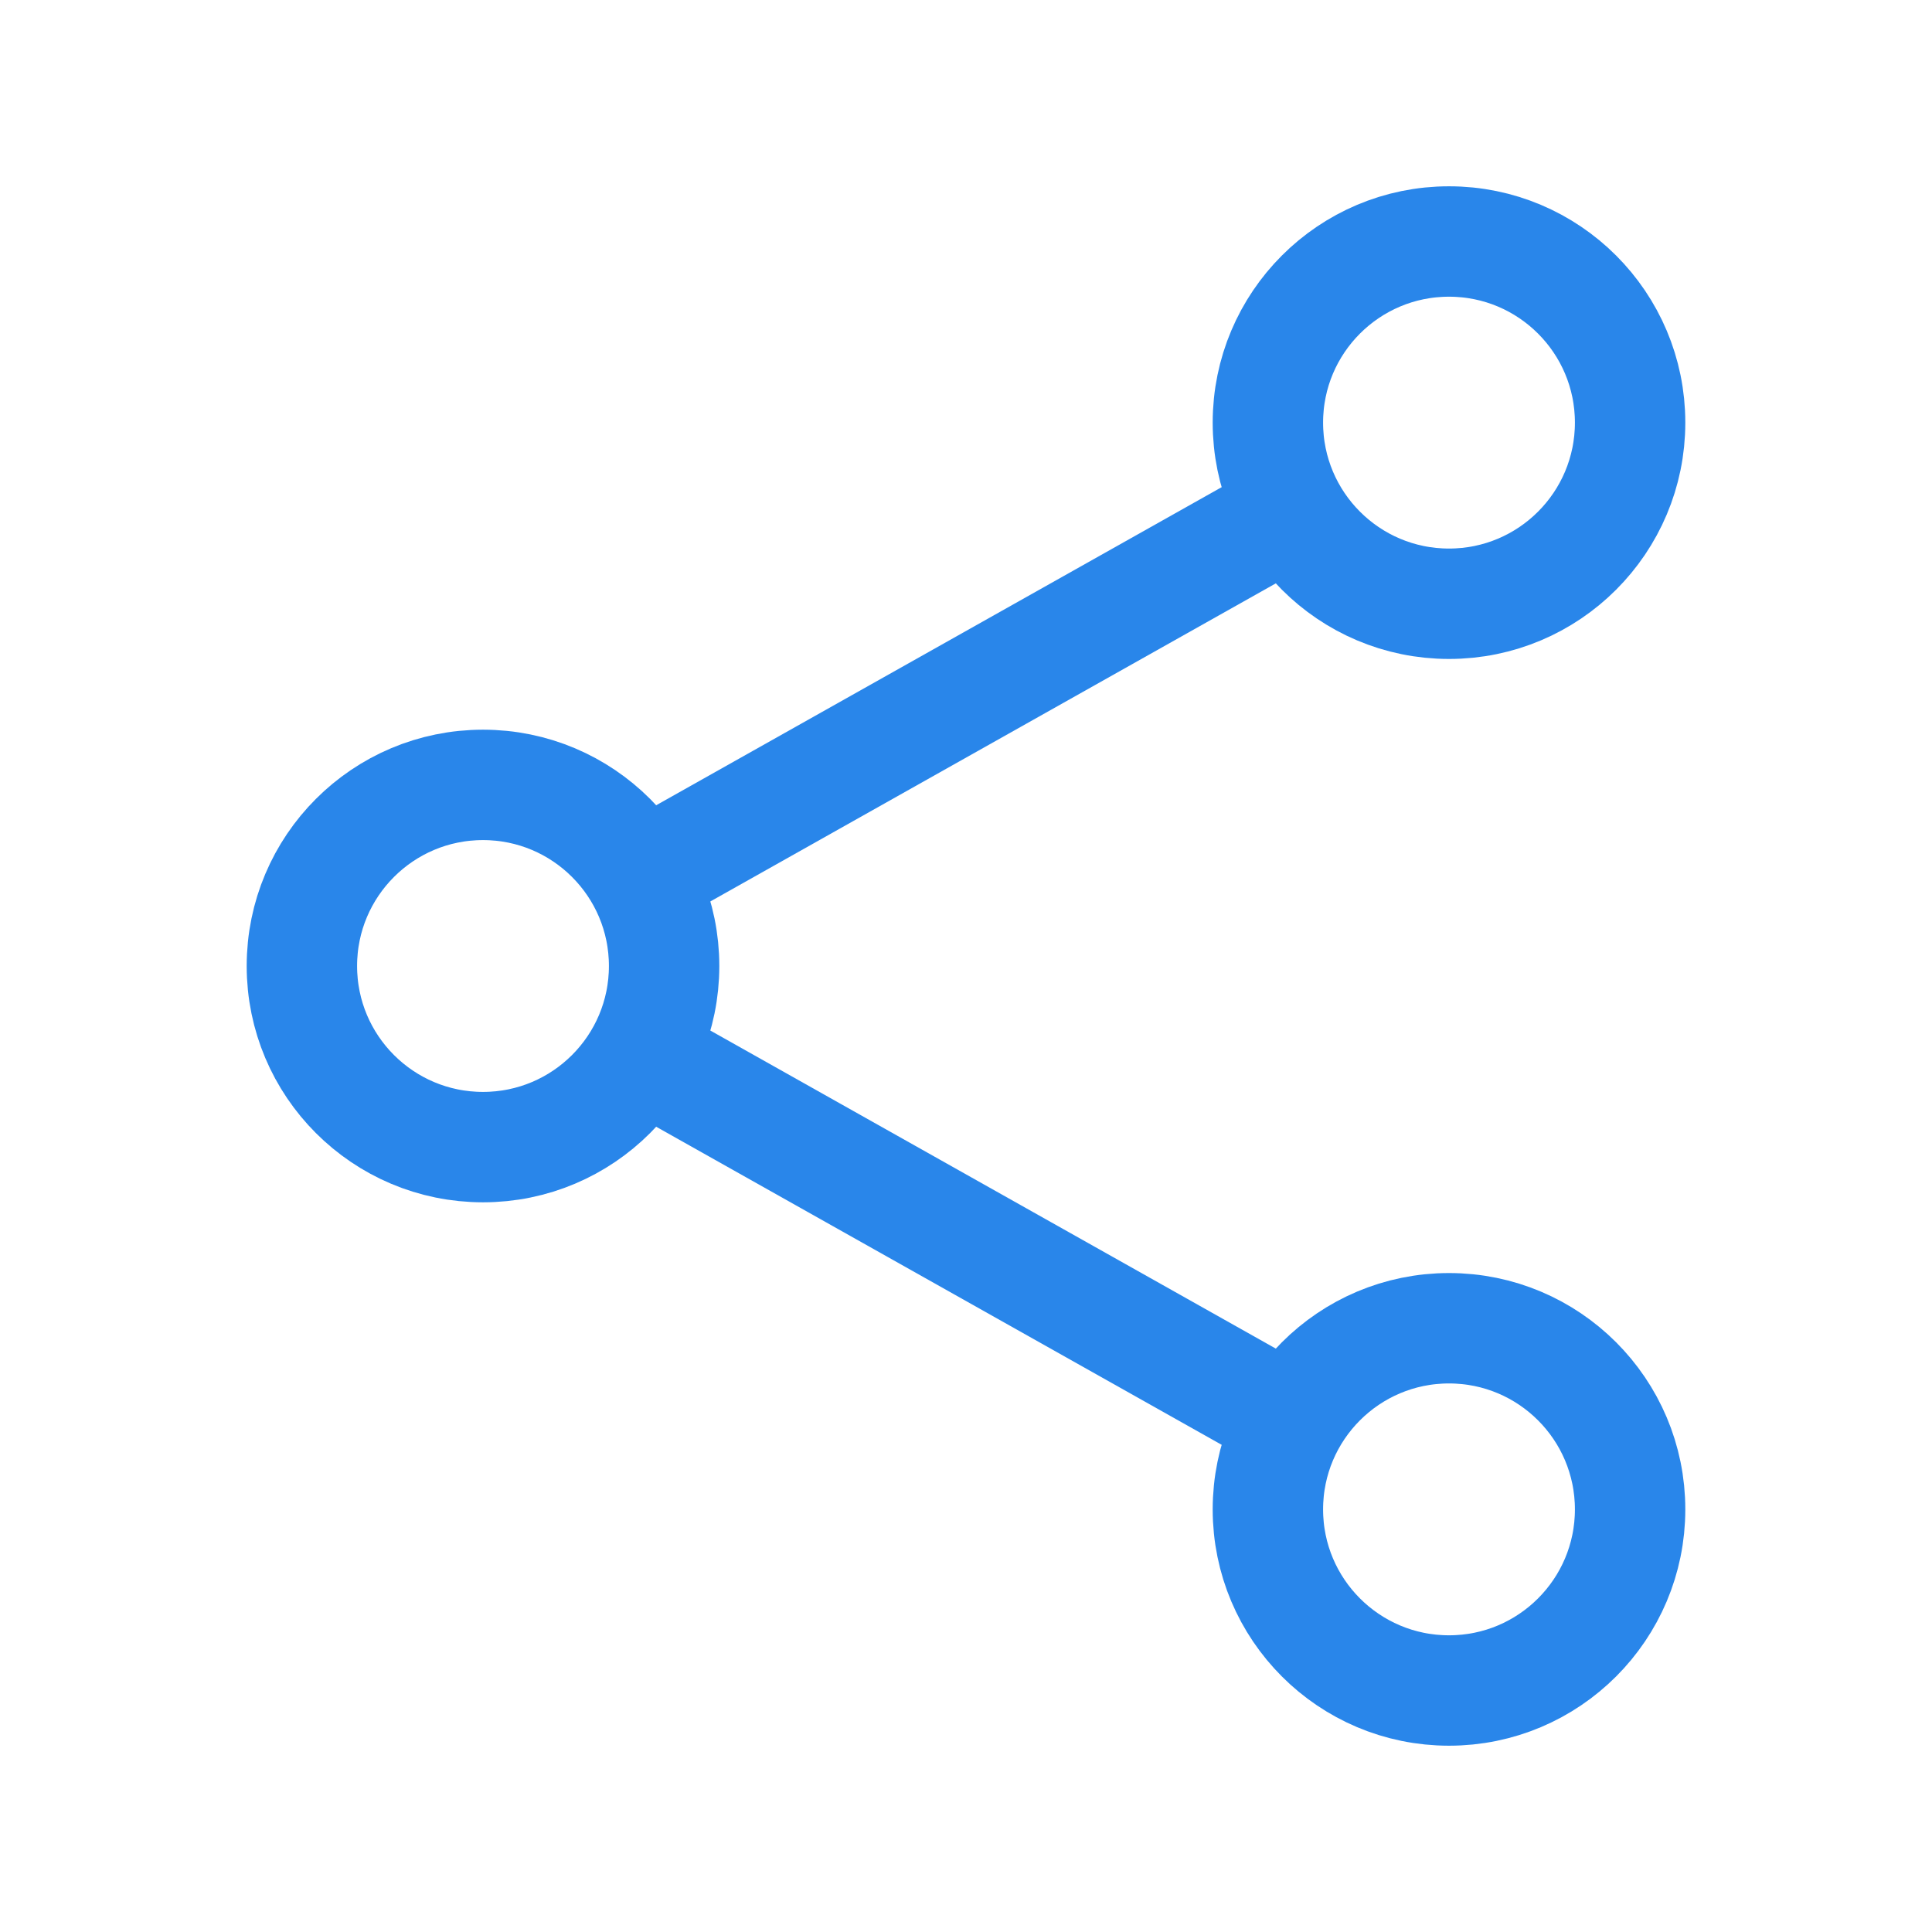
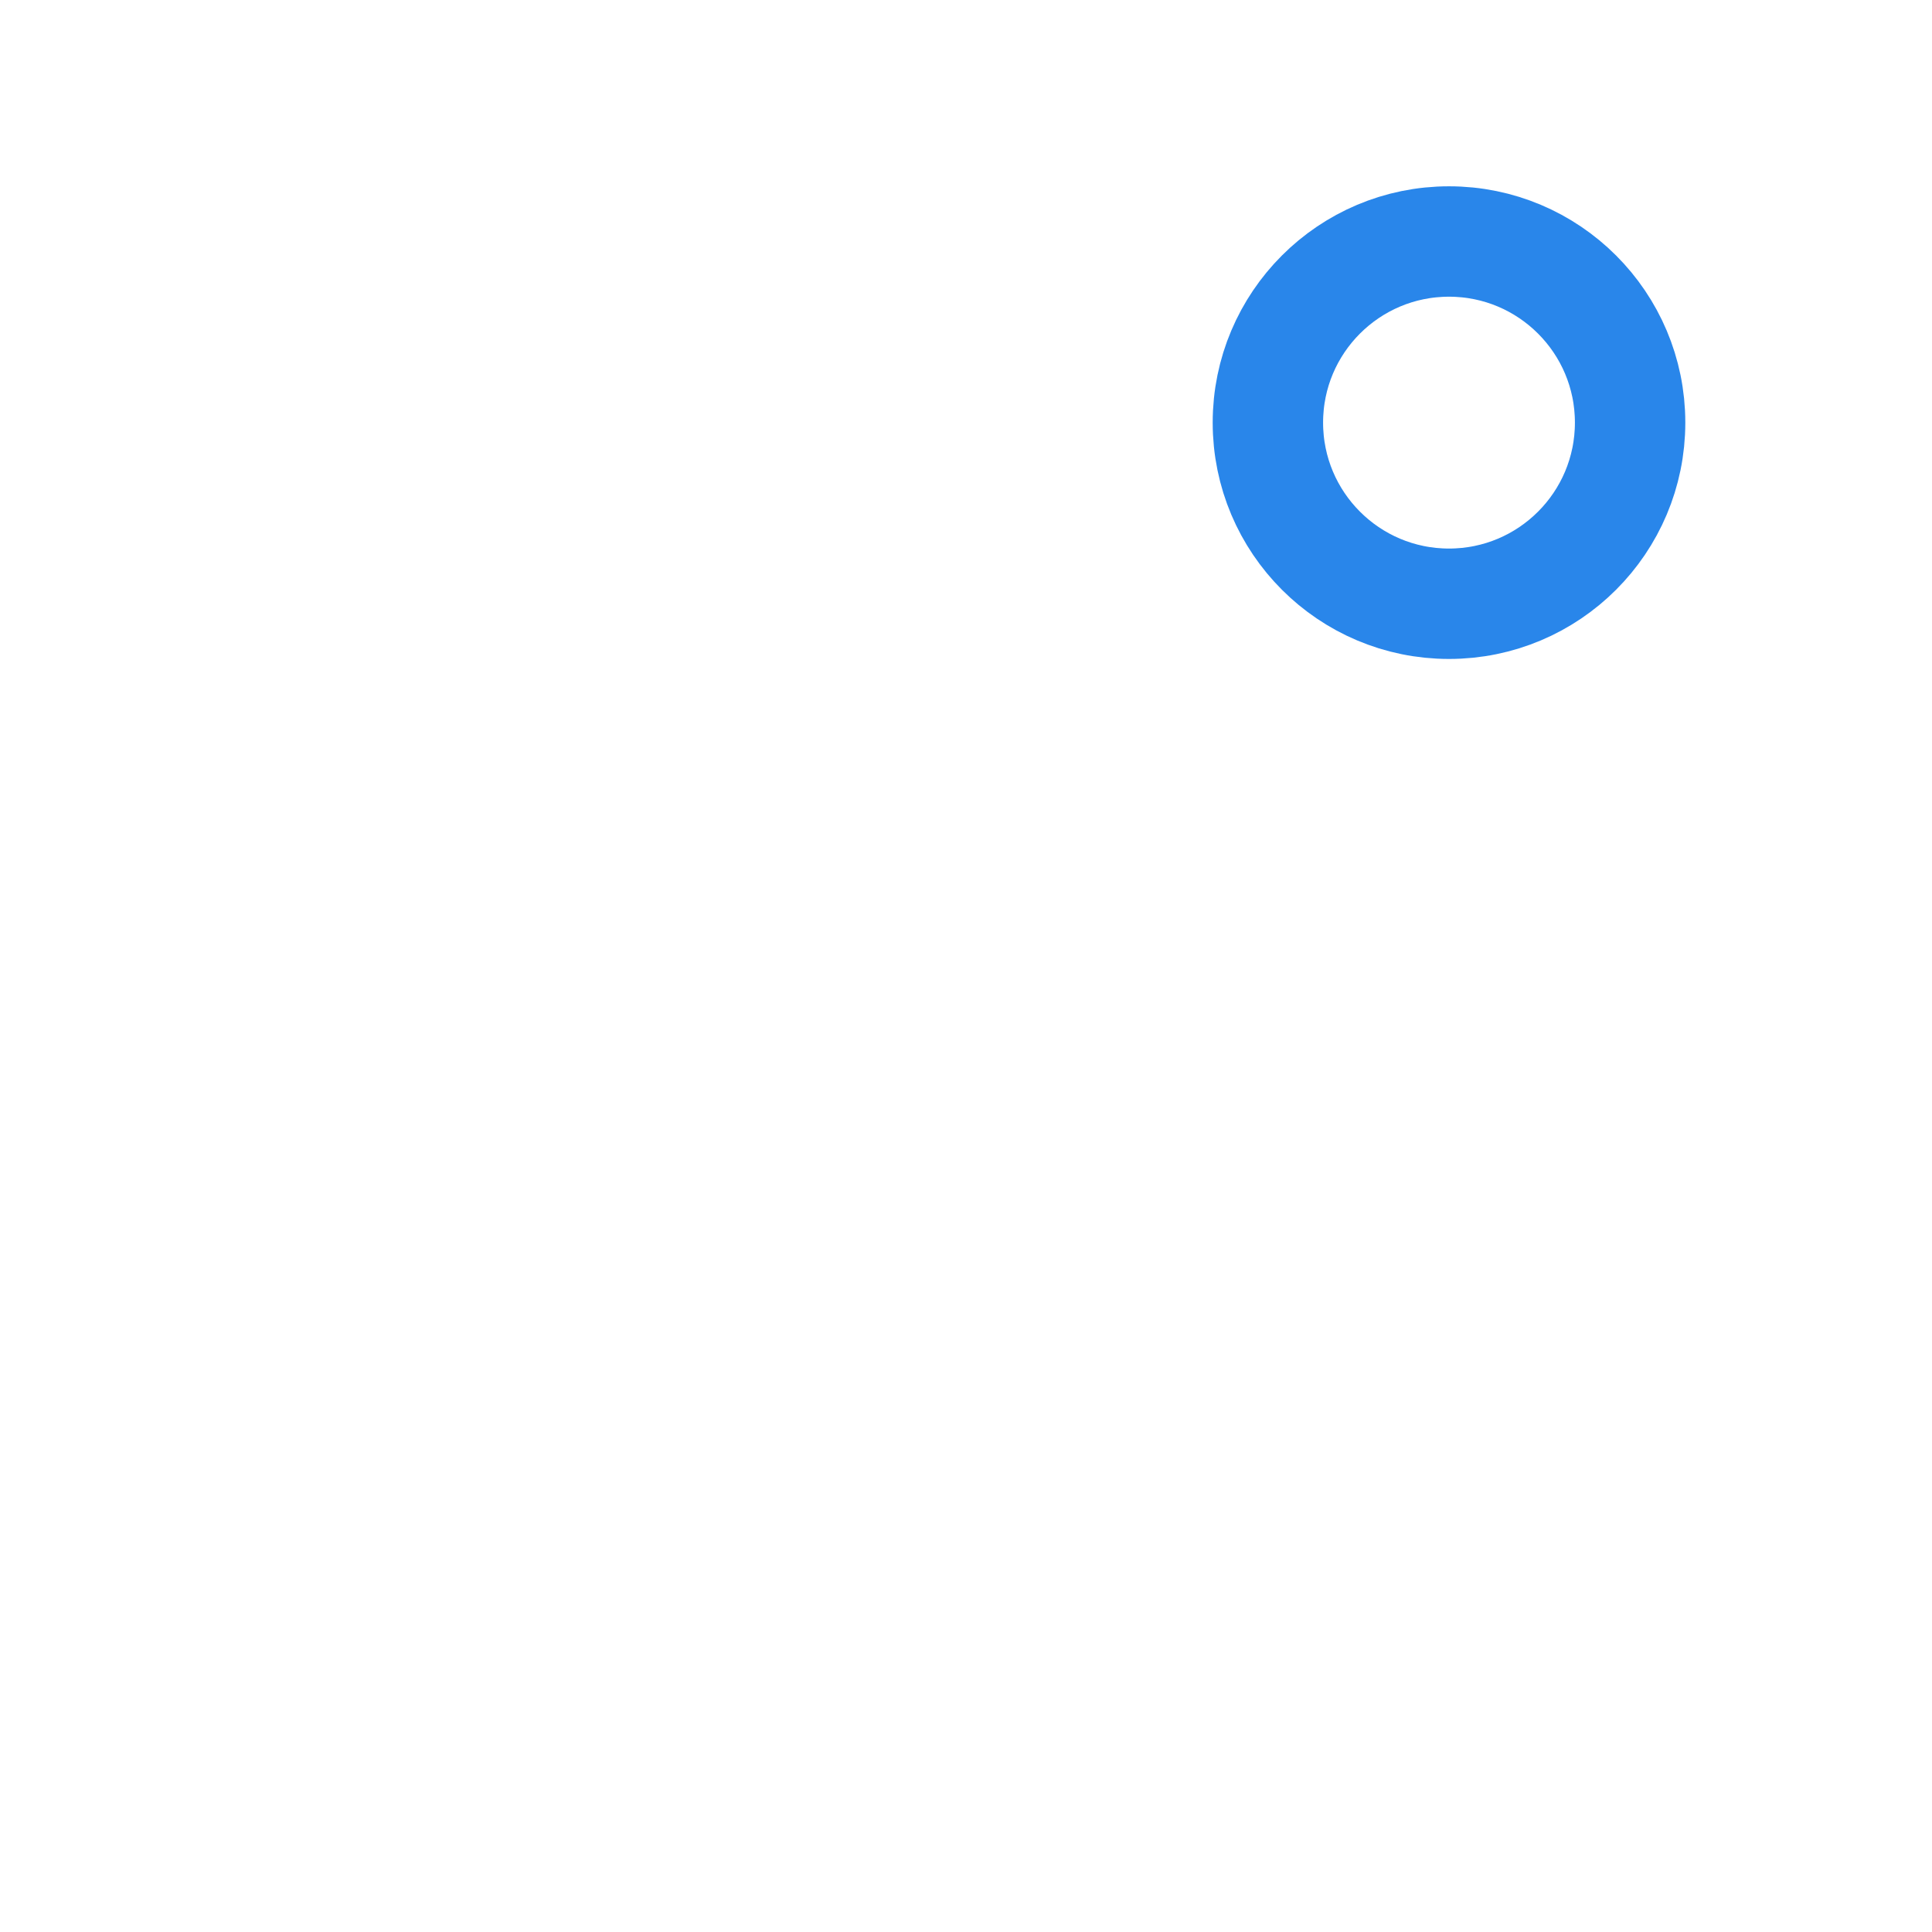
<svg xmlns="http://www.w3.org/2000/svg" width="70" height="70" viewBox="0 0 70 70" fill="none">
  <desc>
			Created with Pixso.
	</desc>
  <defs>
    <clipPath id="clip2530_13519">
      <rect id="ion:share-social-outline" width="70" height="70" fill="white" fill-opacity="0" />
    </clipPath>
  </defs>
-   <rect id="ion:share-social-outline" width="70" height="70" fill="#FFFFFF" fill-opacity="0" />
  <g clip-path="url(#clip2530_13519)">
-     <path id="Vector" d="M17.5 41.562C13.876 41.562 10.938 38.624 10.938 35C10.938 31.376 13.876 28.438 17.5 28.438C21.124 28.438 24.062 31.376 24.062 35C24.062 38.624 21.124 41.562 17.5 41.562Z" stroke="#2986EA" stroke-opacity="1" stroke-width="4" stroke-linejoin="round" />
-     <path id="Vector" d="M52.5 21.875C48.876 21.875 45.938 18.937 45.938 15.312C45.938 11.688 48.876 8.75 52.5 8.75C56.124 8.75 59.062 11.688 59.062 15.312C59.062 18.937 56.124 21.875 52.5 21.875Z" stroke="#2986EA" stroke-opacity="1" stroke-width="4" stroke-linejoin="round" />
-     <path id="Vector" d="M52.5 61.25C48.876 61.25 45.938 58.312 45.938 54.688C45.938 51.063 48.876 48.125 52.5 48.125C56.124 48.125 59.062 51.063 59.062 54.688C59.062 58.312 56.124 61.25 52.5 61.25Z" stroke="#2986EA" stroke-opacity="1" stroke-width="4" stroke-linejoin="round" />
-     <path id="Vector" d="M23.219 38.217L46.781 51.47M46.781 18.529L23.219 31.783" stroke="#2986EA" stroke-opacity="1" stroke-width="4" stroke-linejoin="round" />
+     <path id="Vector" d="M52.5 21.875C48.876 21.875 45.938 18.937 45.938 15.312C45.938 11.688 48.876 8.75 52.5 8.75C56.124 8.75 59.062 11.688 59.062 15.312C59.062 18.937 56.124 21.875 52.5 21.875" stroke="#2986EA" stroke-opacity="1" stroke-width="4" stroke-linejoin="round" />
  </g>
</svg>